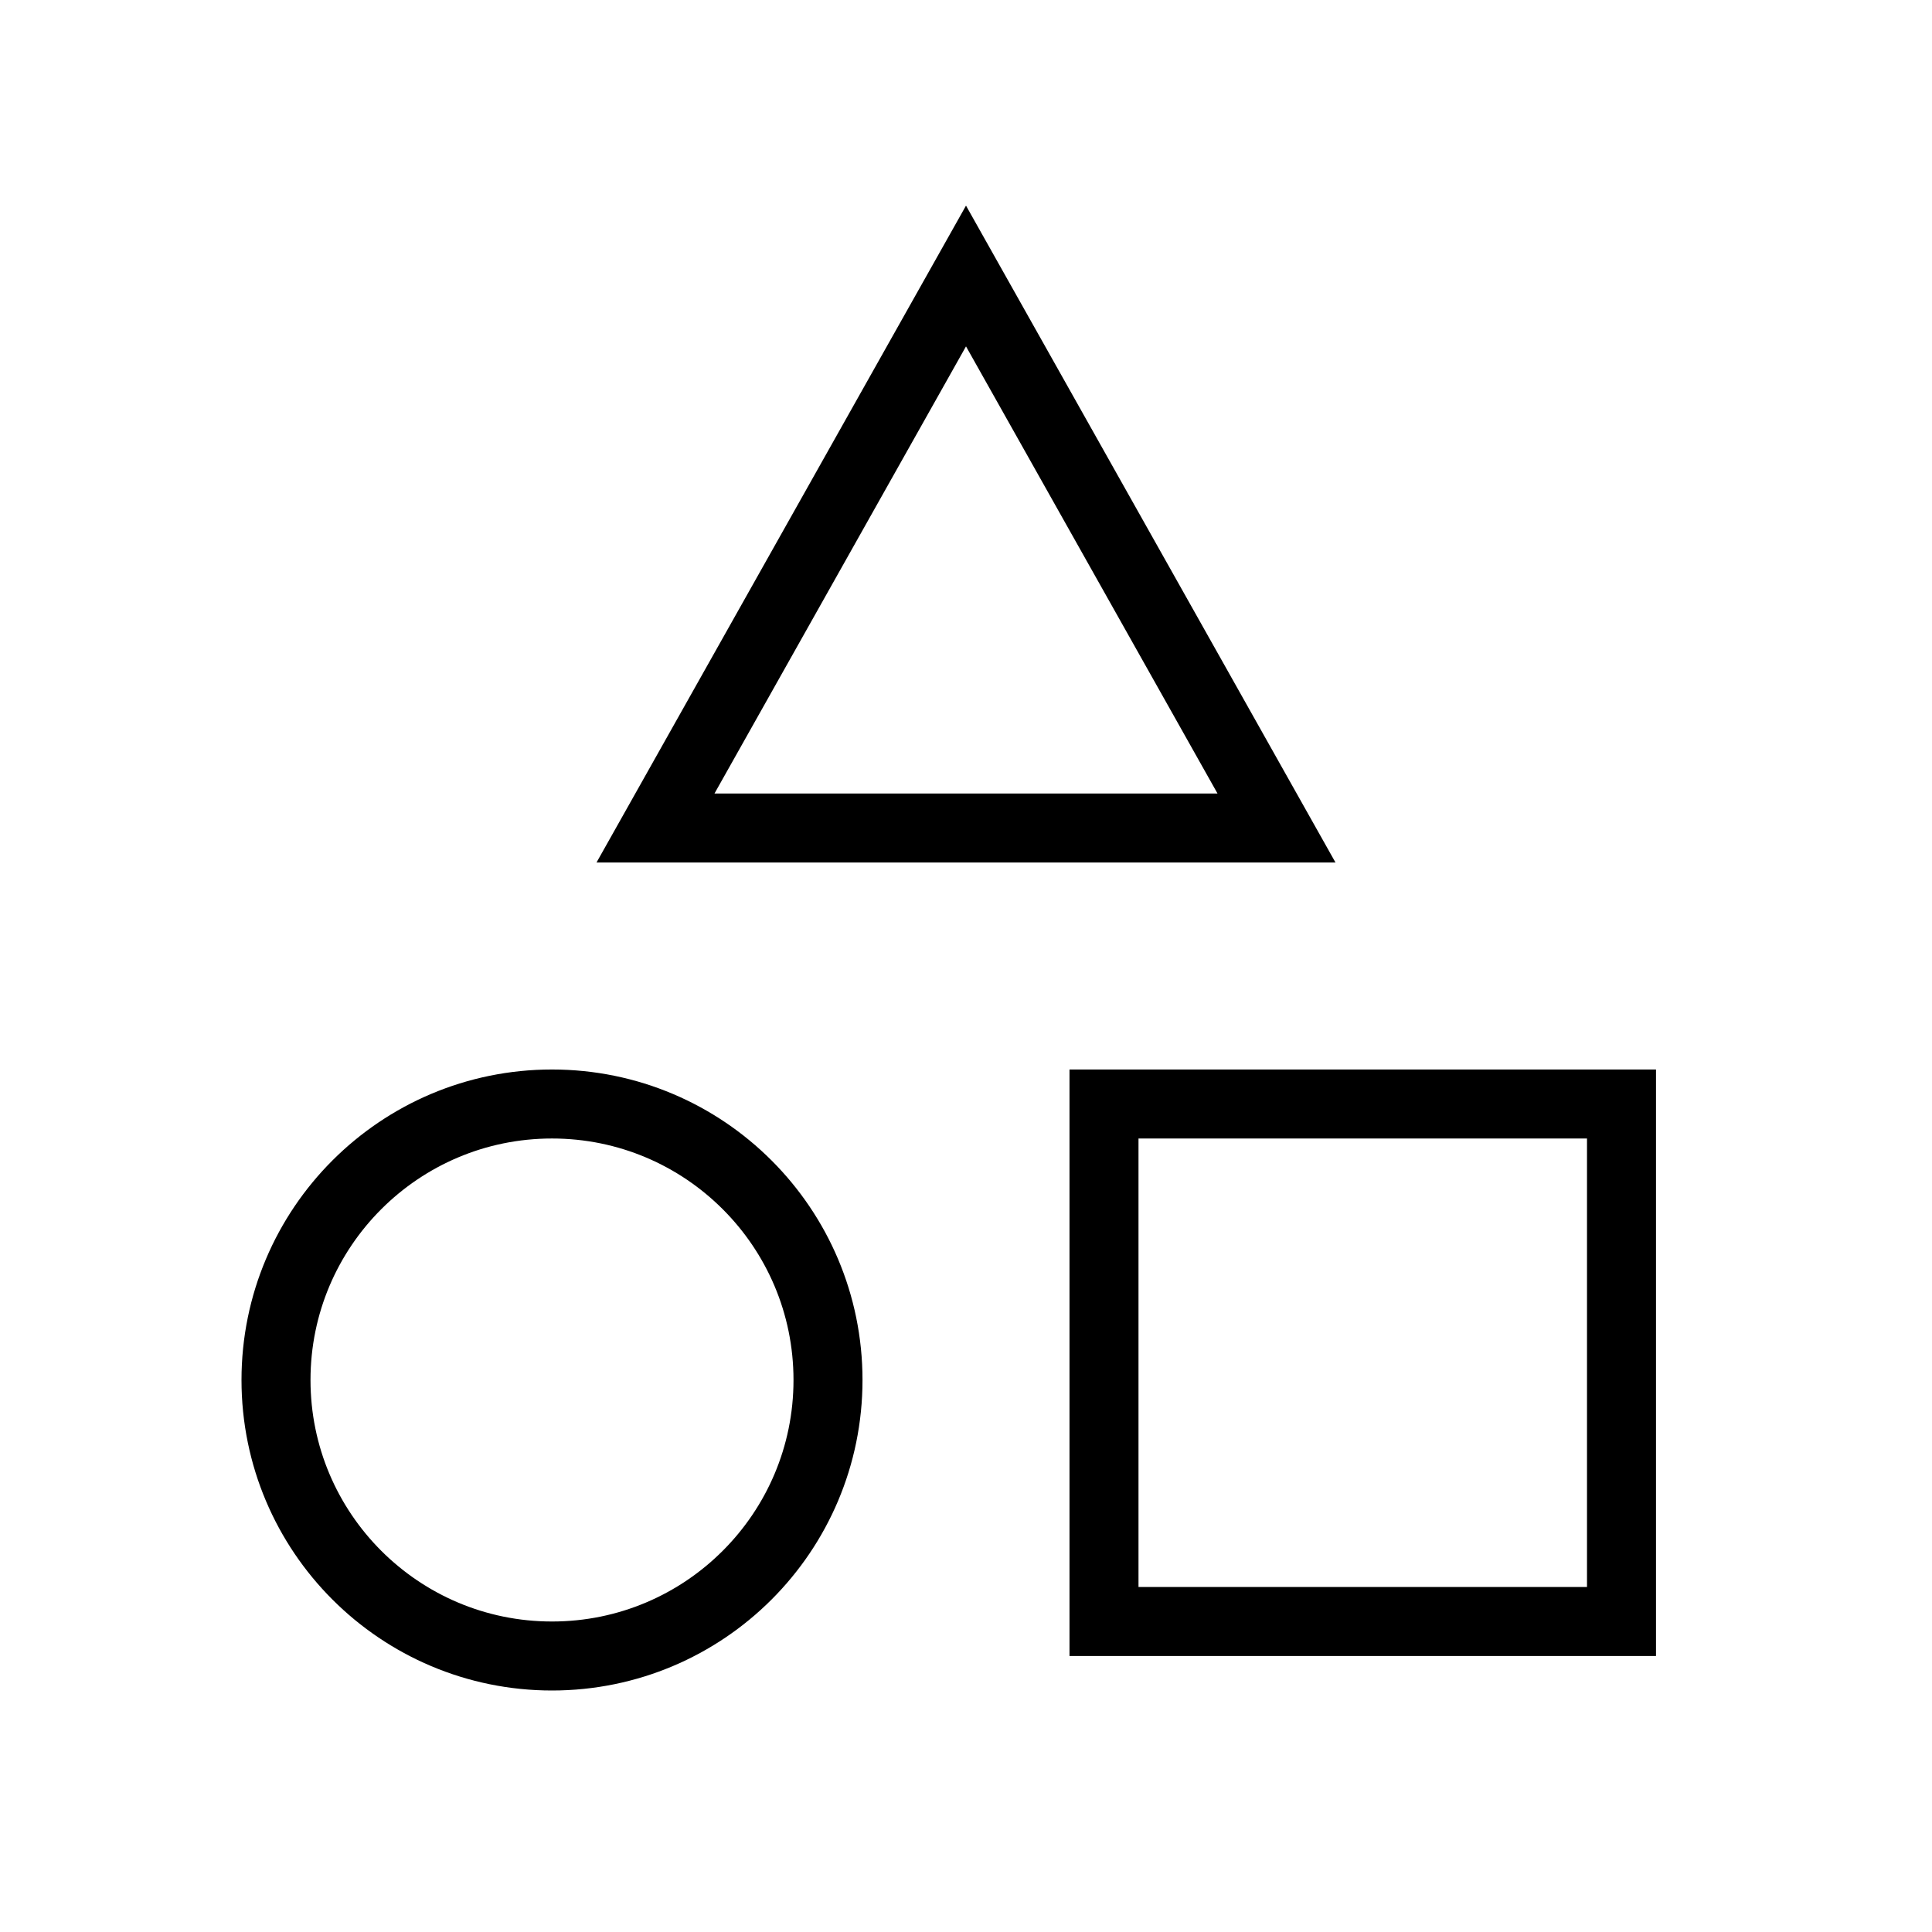
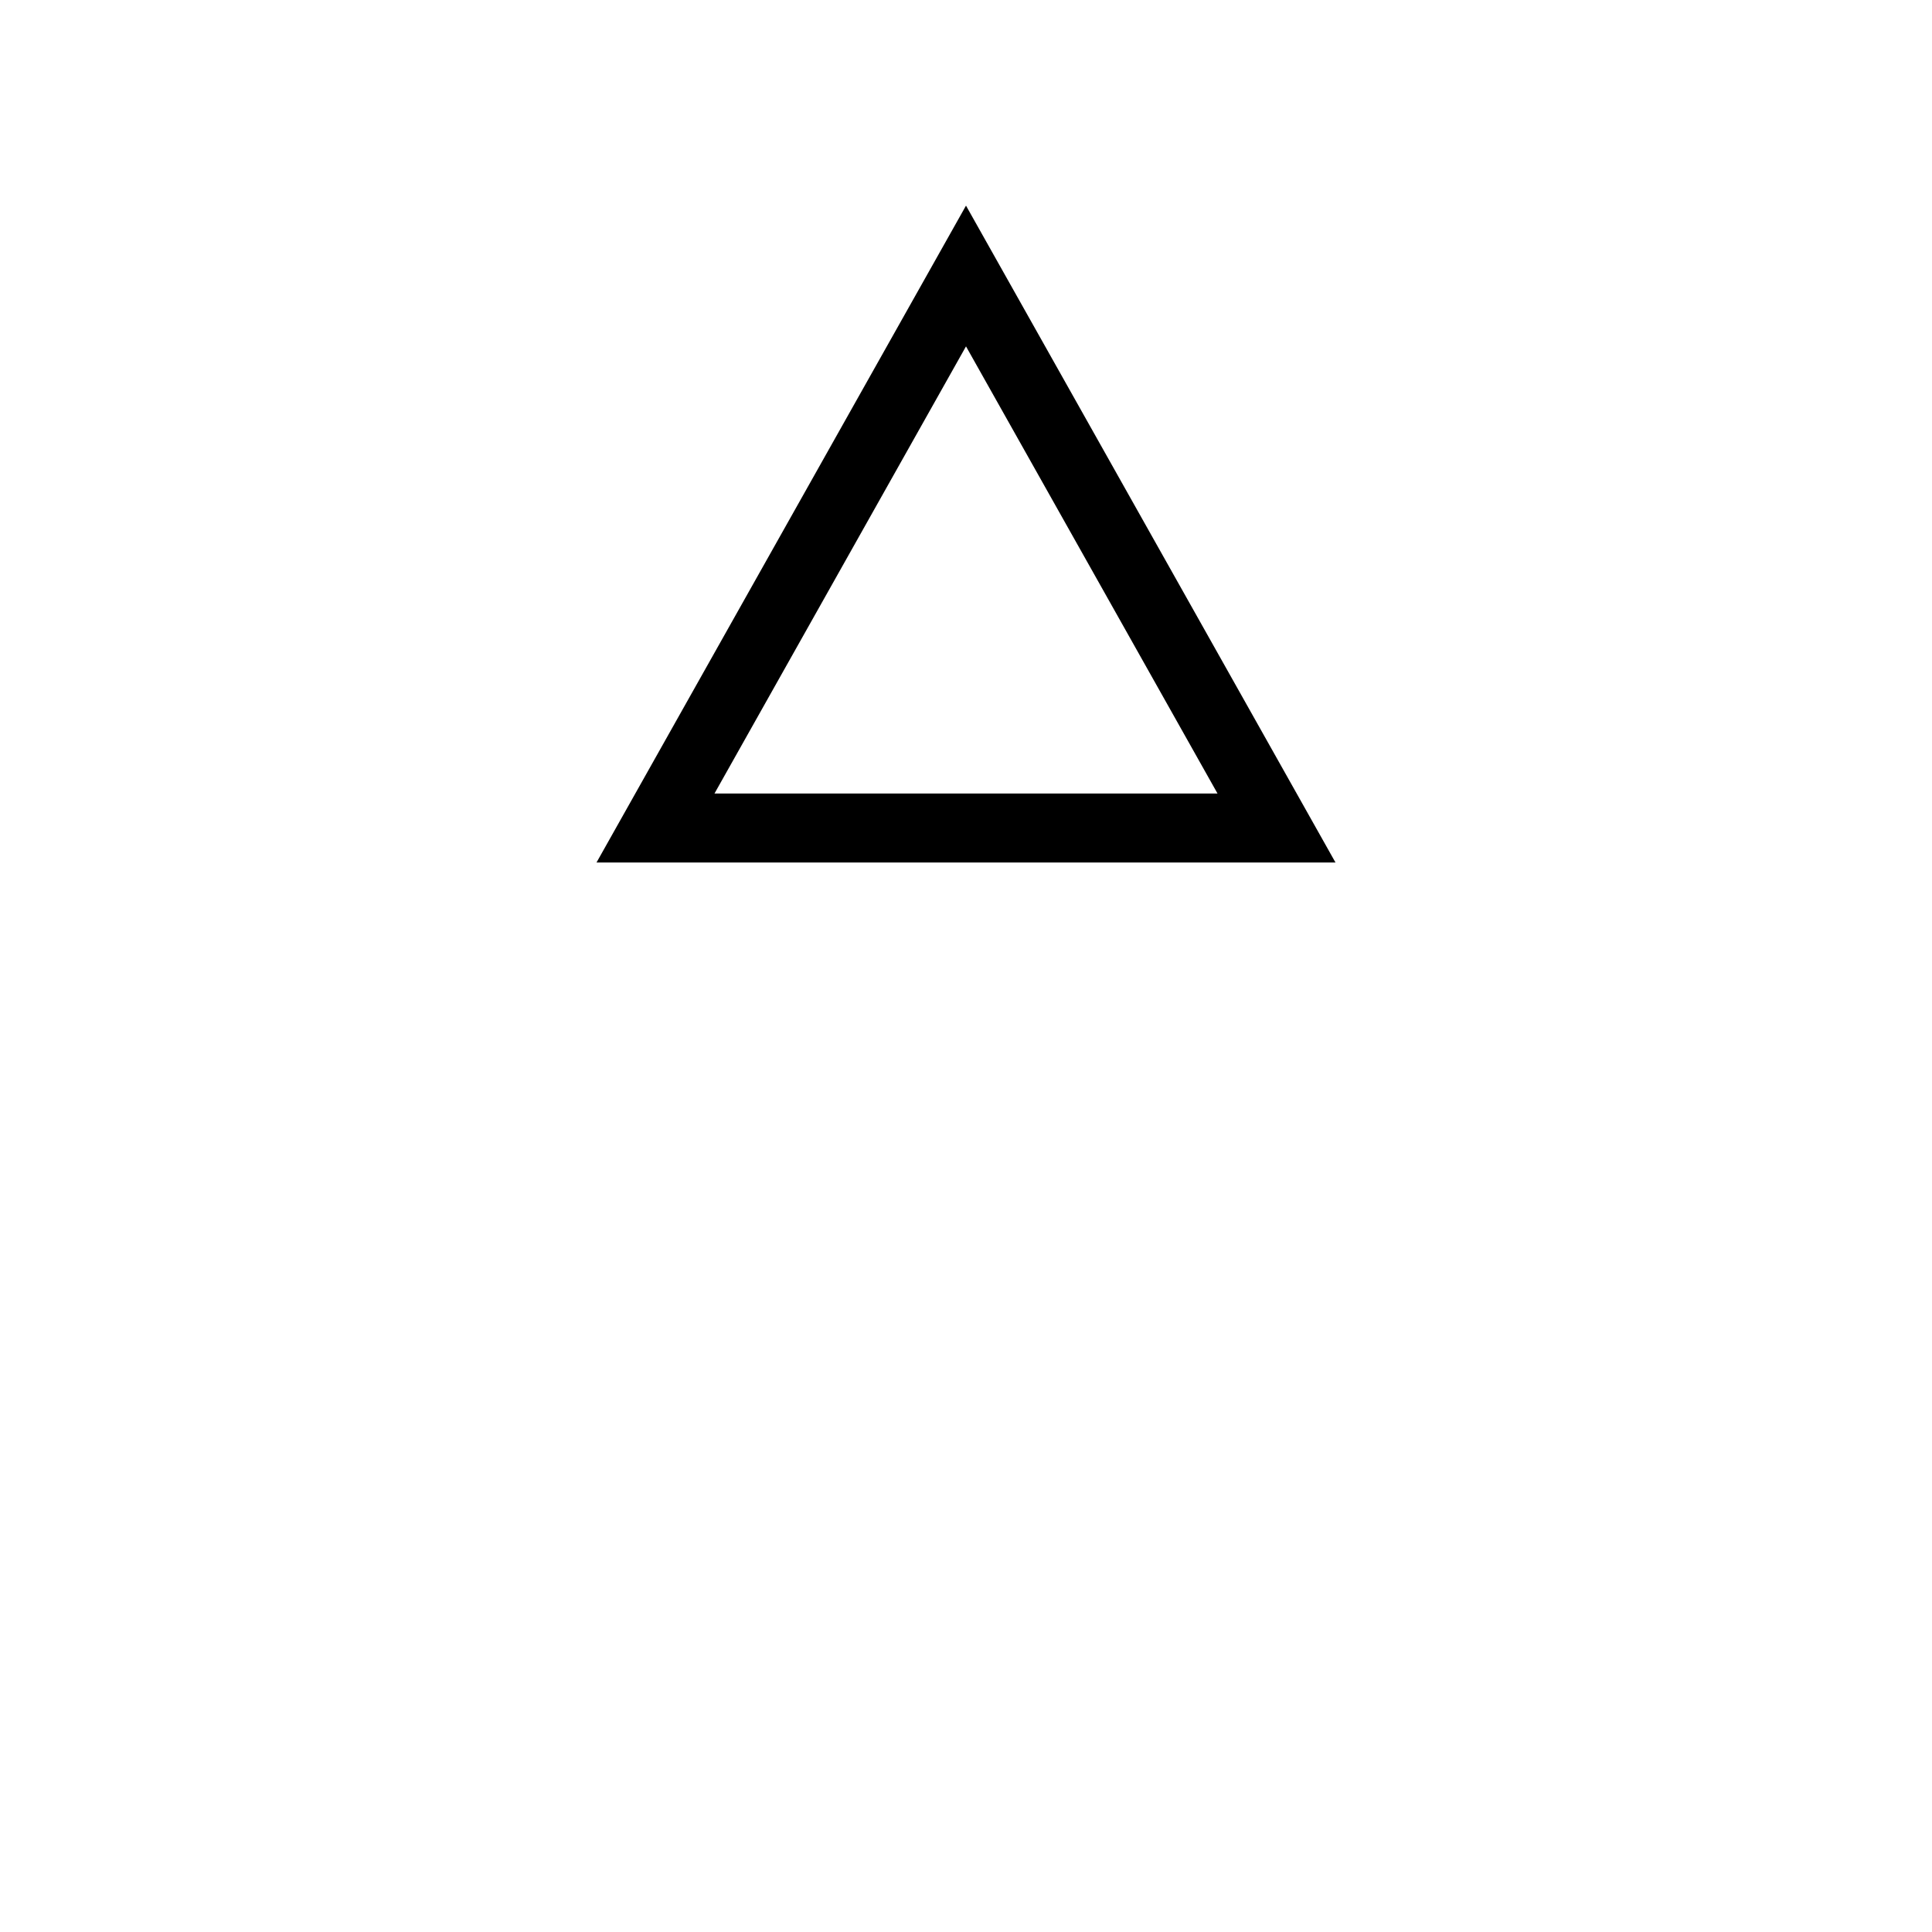
<svg xmlns="http://www.w3.org/2000/svg" id="_6x56" width="56" height="56" viewBox="0 0 56 56">
  <rect width="56" height="56" style="fill:none;" />
-   <circle cx="16" cy="40" r="8" style="fill:none; stroke:#000; stroke-miterlimit:10; stroke-width:2px;" />
-   <rect x="32" y="32" width="15" height="15" style="fill:none; stroke:#000; stroke-miterlimit:10; stroke-width:2px;" />
  <polygon points="37 24 19 24 28 8 37 24" style="fill:none; stroke:#000; stroke-miterlimit:10; stroke-width:2px;" />
</svg>